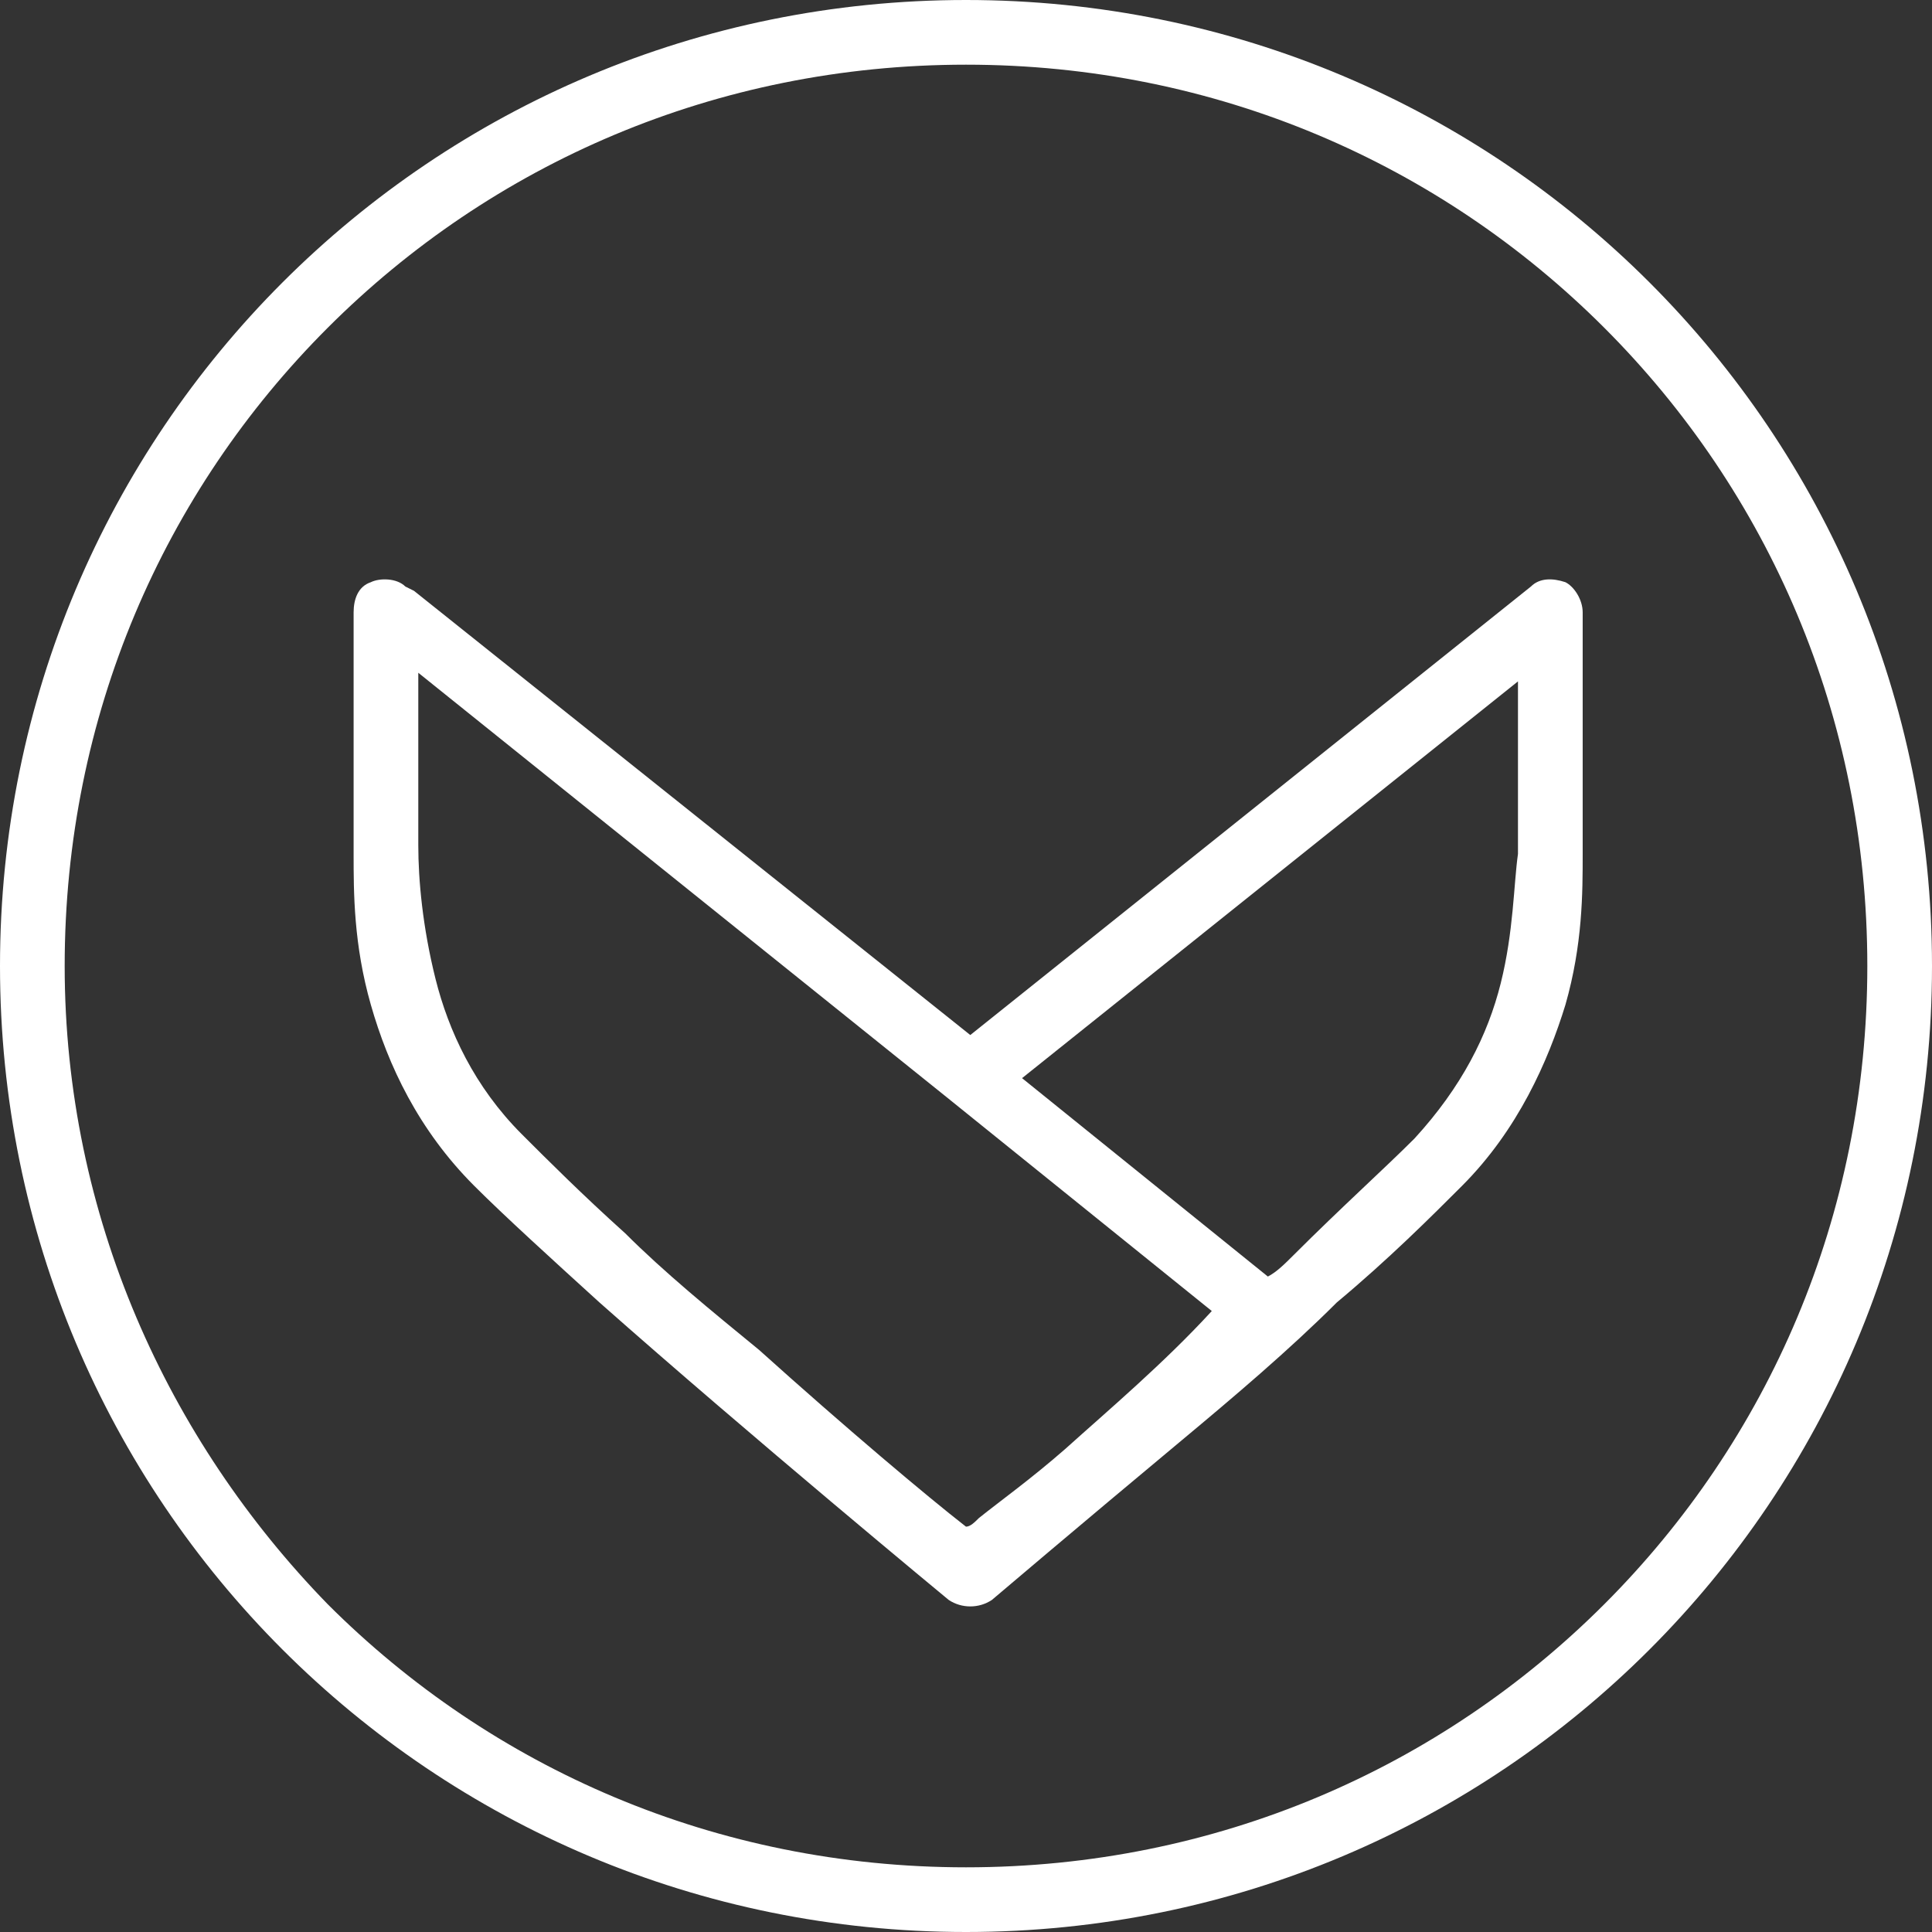
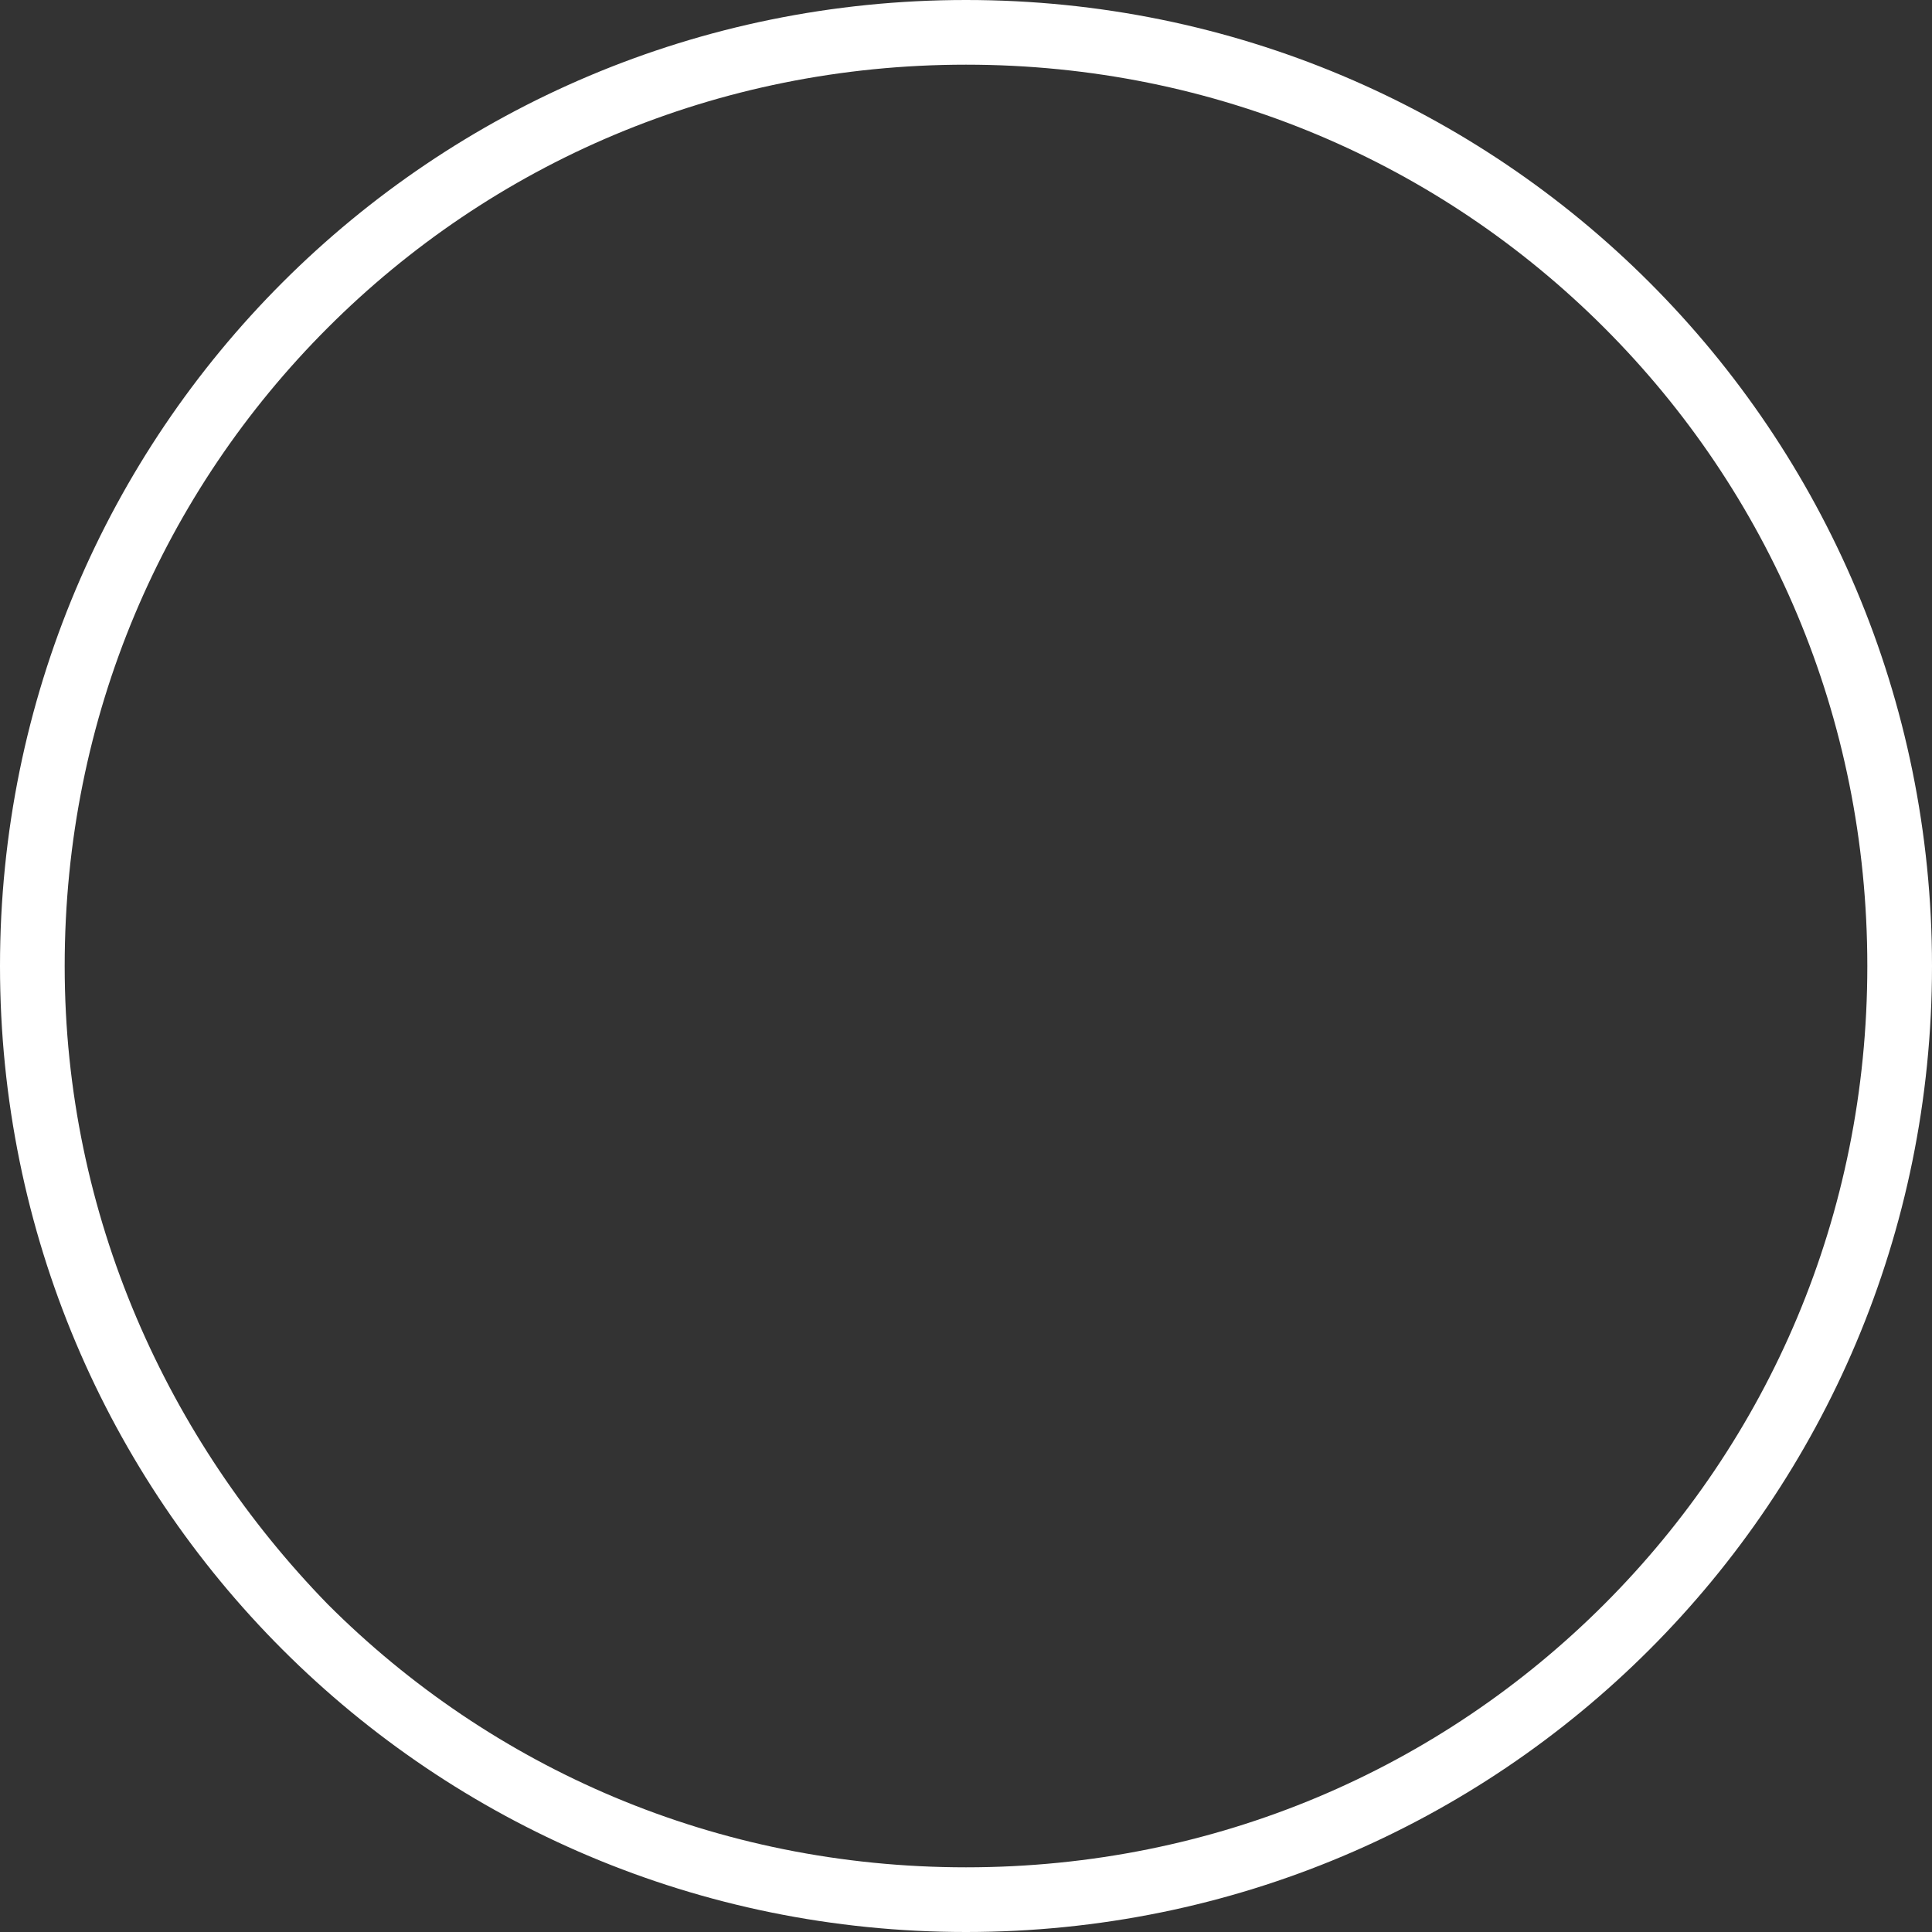
<svg xmlns="http://www.w3.org/2000/svg" width="67" height="67" viewBox="0 0 67 67" fill="none">
  <rect x="0" y="0" width="67" height="67" fill="#333333" stroke="none" />
-   <path d="M54.886 24.079V21.237C54.886 20.789 54.586 20.34 54.287 20.19C53.839 20.041 53.39 20.041 53.091 20.34L33.649 35.894L14.356 20.489L14.057 20.34C13.758 20.041 13.16 20.041 12.861 20.19C12.412 20.34 12.263 20.789 12.263 21.237V24.079V28.565C12.263 28.864 12.263 29.164 12.263 29.612C12.263 30.958 12.263 32.753 12.861 34.847C13.459 36.94 14.506 39.184 16.45 41.128C17.497 42.175 19.142 43.67 20.787 45.166C26.022 49.802 32.901 55.485 32.901 55.485C33.35 55.784 33.948 55.784 34.397 55.485C34.397 55.485 37.388 52.943 40.977 49.952C42.772 48.456 44.716 46.811 46.361 45.166C48.156 43.67 49.651 42.175 50.698 41.128C52.642 39.184 53.689 36.791 54.287 34.847C54.886 32.753 54.886 30.958 54.886 29.612C54.886 29.164 54.886 28.864 54.886 28.565V24.079ZM36.939 50.251C35.743 51.297 34.696 52.045 33.948 52.644C33.798 52.793 33.649 52.943 33.499 52.943C32.153 51.896 29.312 49.503 26.321 46.811C24.676 45.465 23.031 44.119 21.685 42.773C20.189 41.427 18.993 40.231 18.095 39.333C16.45 37.688 15.553 35.744 15.104 33.949C14.655 32.155 14.506 30.51 14.506 29.313C14.506 29.014 14.506 28.565 14.506 28.266V23.78V23.331L32.752 37.987L42.024 45.465C40.379 47.26 38.435 48.905 36.939 50.251ZM52.044 34.099C51.595 35.894 50.698 37.688 49.053 39.483C48.006 40.53 46.511 41.876 44.865 43.521C44.566 43.82 44.267 44.119 43.968 44.269L35.444 37.389L52.642 23.63V24.079V28.565C52.642 28.864 52.642 29.164 52.642 29.612C52.493 30.659 52.493 32.304 52.044 34.099Z" fill="white" />
  <path d="M33.5 0C14.955 0 0 14.955 0 33.5C0 52.045 14.955 67 33.5 67C52.045 67 67 52.045 67 33.5C67 14.955 52.045 0 33.5 0ZM55.634 55.634C49.951 61.317 42.174 64.757 33.5 64.757C24.826 64.757 17.049 61.317 11.366 55.634C5.833 49.951 2.243 42.174 2.243 33.5C2.243 24.826 5.683 17.049 11.366 11.366C17.049 5.683 24.826 2.243 33.5 2.243C42.174 2.243 49.951 5.683 55.634 11.366C61.317 17.049 64.757 24.826 64.757 33.5C64.757 42.174 61.317 49.951 55.634 55.634Z" fill="white" />
</svg>